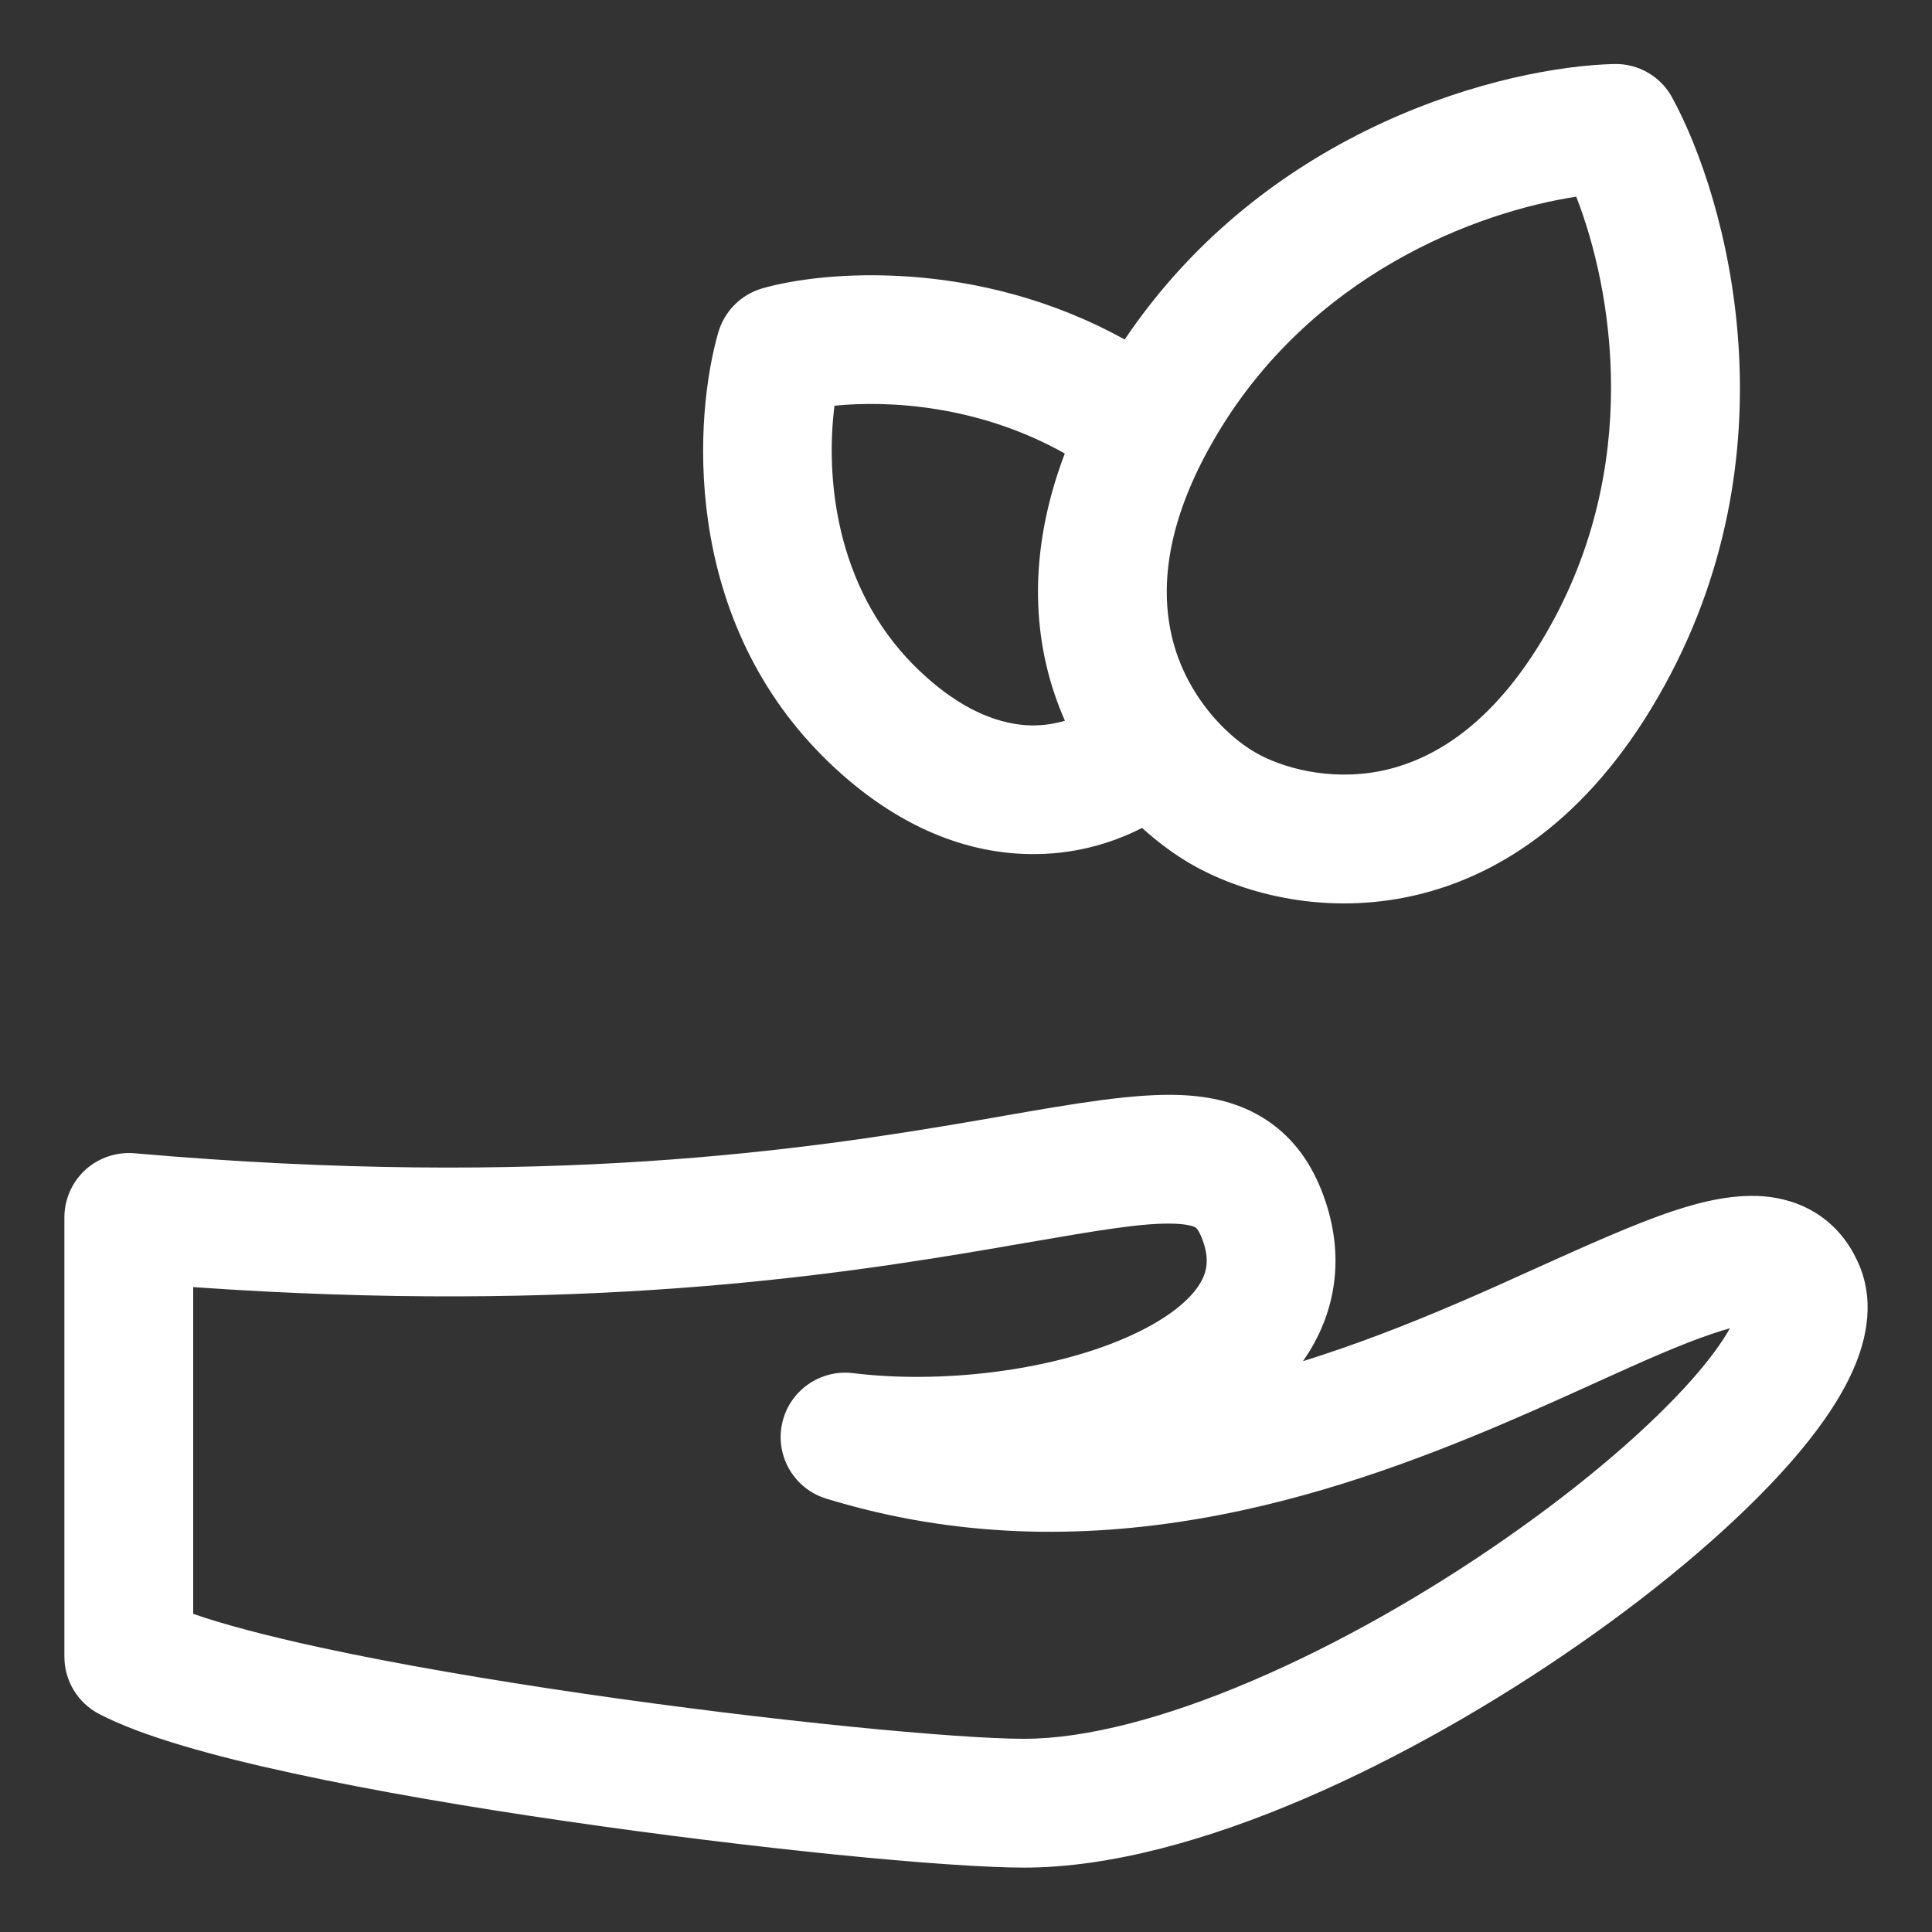
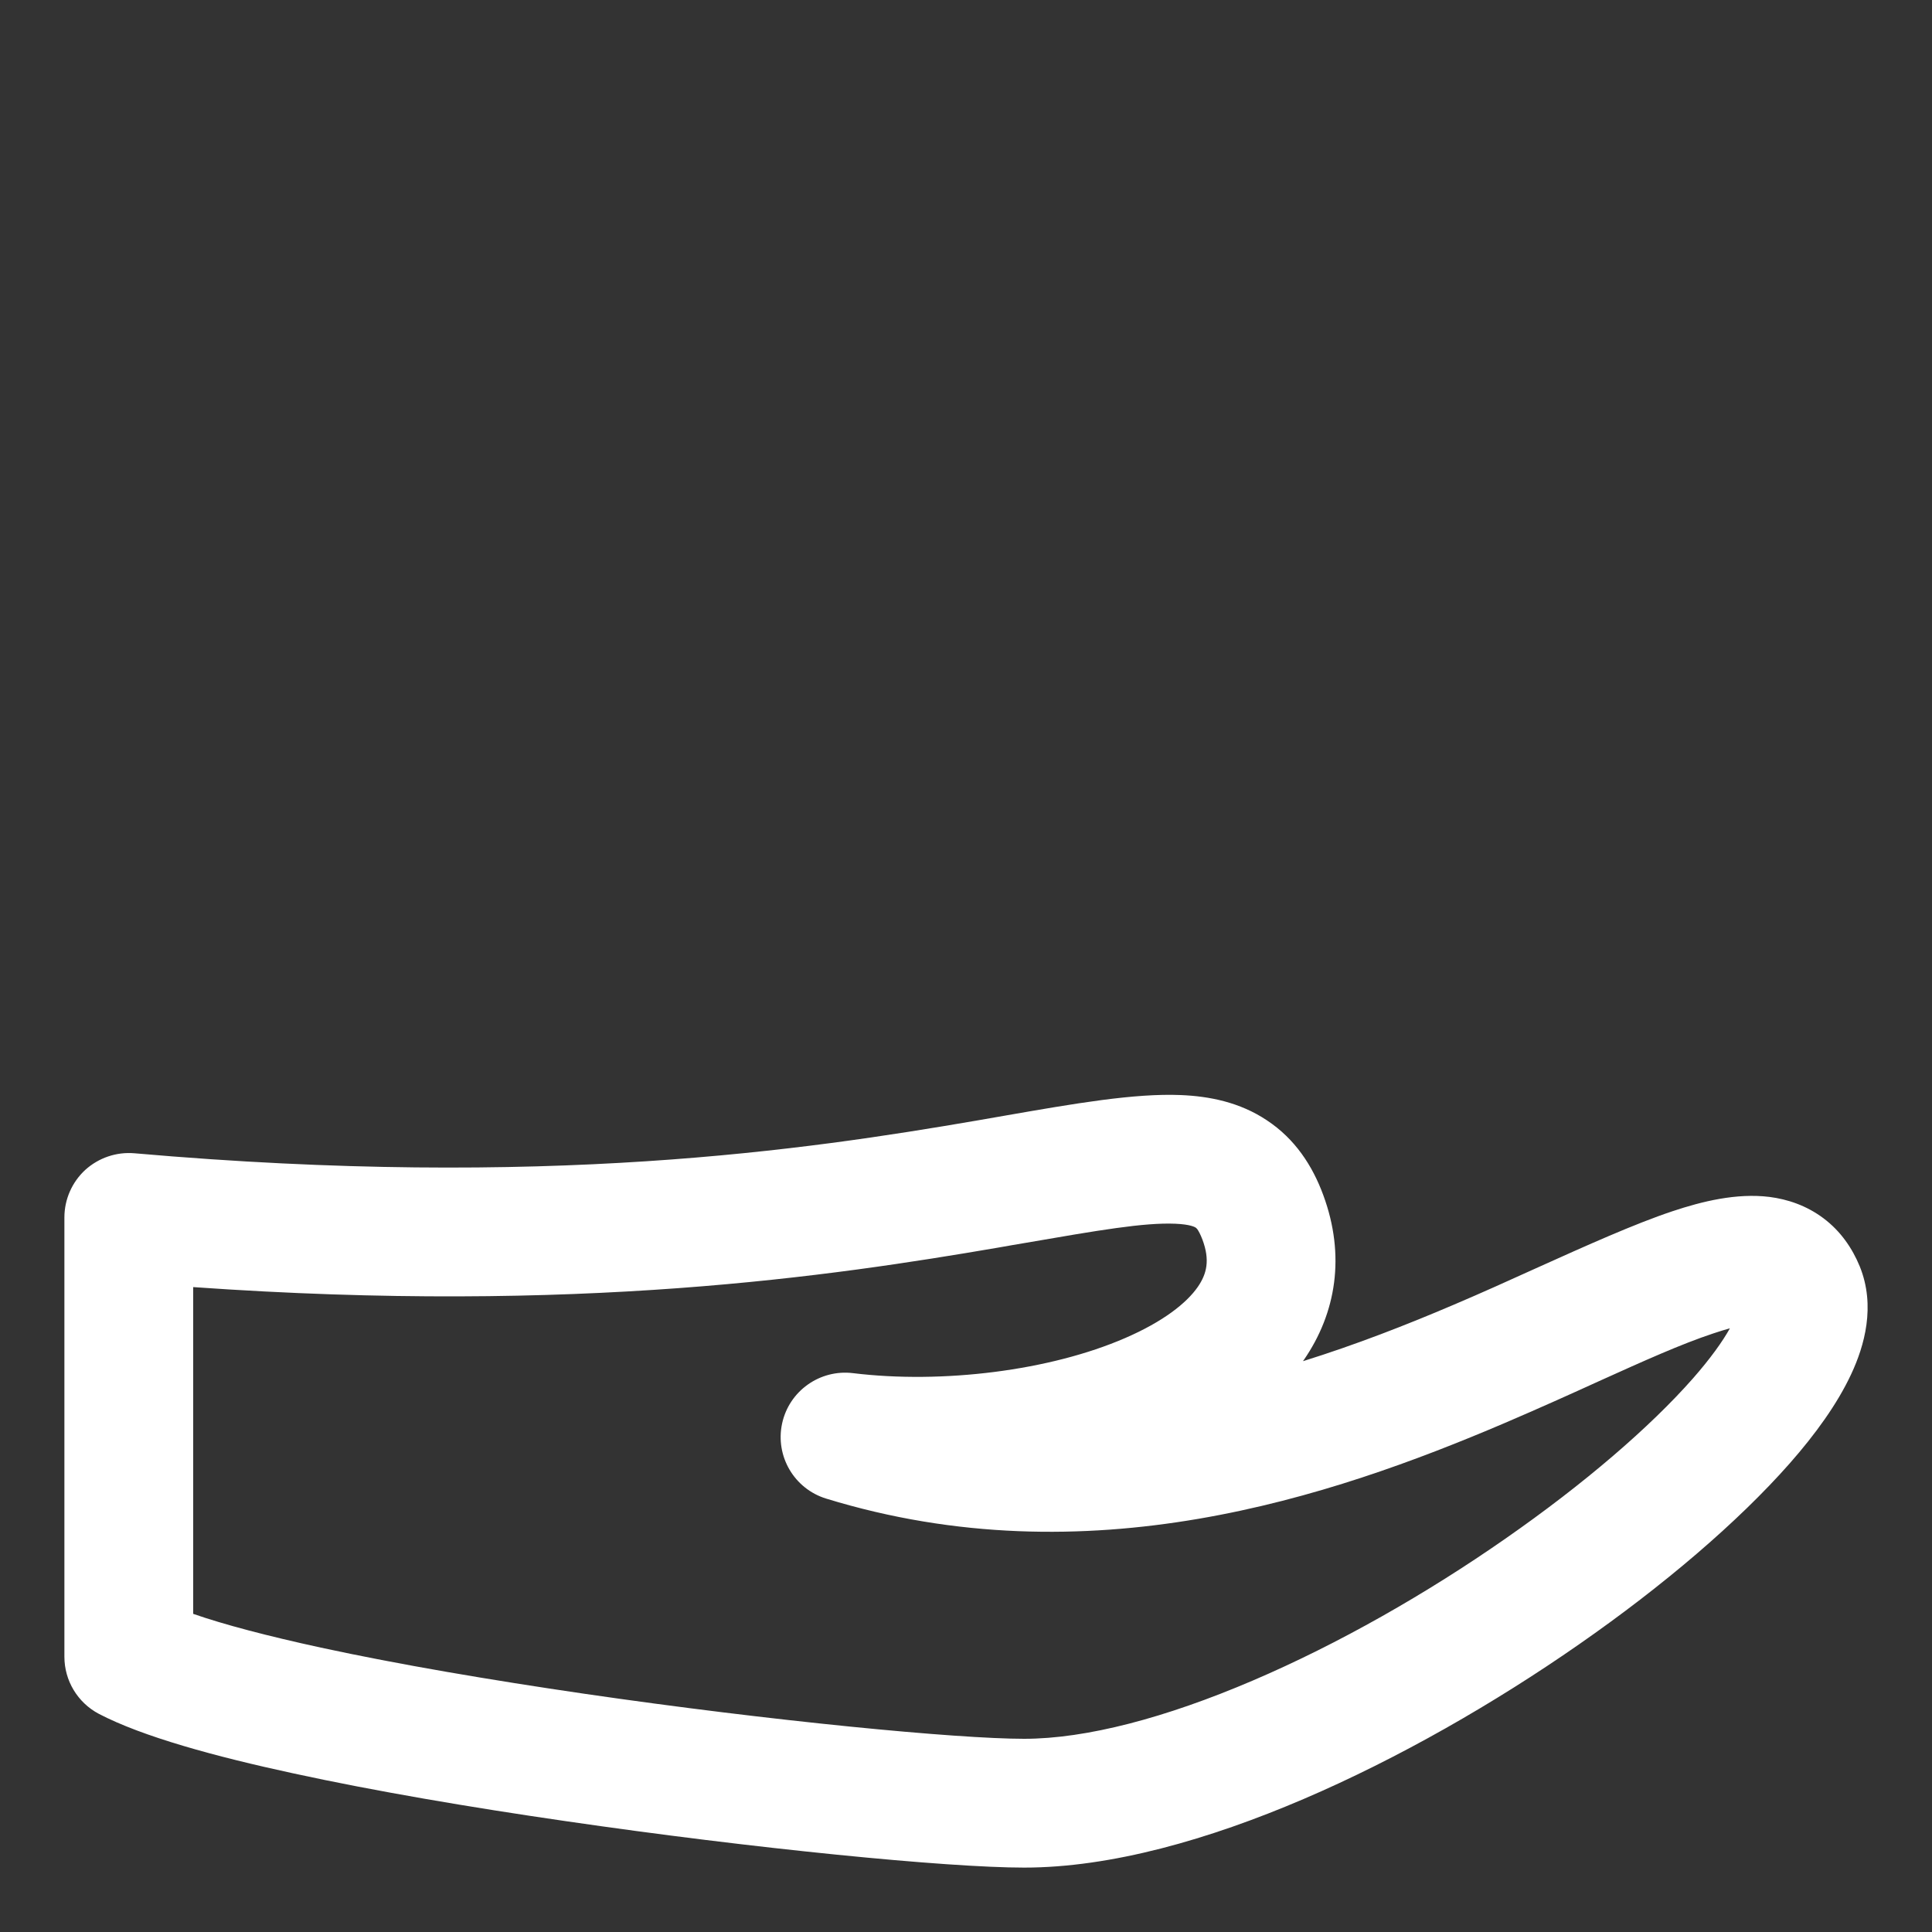
<svg xmlns="http://www.w3.org/2000/svg" width="15" height="15" viewBox="0 0 15 15" fill="none">
  <rect x="0" y="0" width="15" height="15" fill="#333333" stroke="none" />
-   <path fill-rule="evenodd" clip-rule="evenodd" d="M12.983 0.758C12.894 0.593 12.719 0.492 12.531 0.497C11.69 0.518 9.85 0.977 8.732 2.636C7.586 2.001 6.389 2.103 5.918 2.239C5.753 2.287 5.625 2.416 5.577 2.58C5.393 3.215 5.279 4.763 6.391 5.875C6.913 6.396 7.469 6.623 7.991 6.631C8.323 6.637 8.621 6.554 8.867 6.428C8.995 6.544 9.125 6.638 9.246 6.708C9.624 6.926 10.239 7.103 10.918 6.966C11.618 6.825 12.325 6.363 12.874 5.41C13.965 3.521 13.408 1.538 12.983 0.758ZM8.268 5.596C8.239 5.53 8.212 5.461 8.188 5.39C8.009 4.86 7.999 4.228 8.267 3.521C7.595 3.143 6.894 3.108 6.479 3.15C6.41 3.688 6.479 4.549 7.098 5.168C7.464 5.533 7.782 5.628 8.008 5.632C8.103 5.633 8.19 5.619 8.268 5.596ZM9.423 3.417C10.166 2.129 11.467 1.645 12.238 1.527C12.521 2.254 12.752 3.622 12.008 4.91C11.583 5.647 11.104 5.908 10.72 5.986C10.314 6.067 9.944 5.957 9.746 5.842C9.548 5.728 9.268 5.463 9.135 5.071C9.01 4.699 8.997 4.154 9.423 3.417Z" fill="white" />
  <path fill-rule="evenodd" clip-rule="evenodd" d="M9.836 8.698C10.054 8.842 10.19 9.05 10.274 9.279C10.447 9.748 10.375 10.194 10.122 10.56C10.12 10.562 10.118 10.565 10.117 10.568C10.527 10.44 10.919 10.287 11.289 10.129C11.503 10.038 11.718 9.941 11.927 9.846C12.32 9.669 12.691 9.502 12.985 9.404C13.213 9.328 13.482 9.261 13.739 9.293C13.878 9.311 14.025 9.359 14.158 9.459C14.291 9.559 14.381 9.691 14.439 9.832C14.564 10.14 14.475 10.45 14.373 10.668C14.265 10.9 14.094 11.136 13.895 11.362C13.493 11.818 12.912 12.313 12.259 12.767C11.604 13.223 10.858 13.652 10.12 13.968C9.389 14.281 8.627 14.5 7.951 14.5C7.354 14.5 5.856 14.353 4.39 14.139C3.652 14.032 2.91 13.906 2.28 13.769C1.668 13.637 1.106 13.483 0.767 13.306C0.603 13.219 0.5 13.049 0.5 12.863V9.452C0.5 9.312 0.559 9.178 0.662 9.083C0.766 8.989 0.904 8.942 1.044 8.954C4.23 9.233 6.27 8.925 7.577 8.701C7.655 8.688 7.731 8.674 7.807 8.661C8.34 8.568 8.809 8.487 9.167 8.502C9.388 8.511 9.625 8.557 9.836 8.698ZM1.5 9.993V12.53C1.736 12.612 2.072 12.701 2.491 12.792C3.091 12.922 3.81 13.044 4.535 13.15C5.996 13.363 7.432 13.5 7.951 13.5C8.434 13.5 9.051 13.337 9.726 13.048C10.393 12.763 11.08 12.37 11.688 11.946C12.299 11.521 12.812 11.079 13.144 10.702C13.279 10.548 13.373 10.417 13.431 10.313C13.395 10.323 13.351 10.336 13.301 10.353C13.051 10.436 12.765 10.565 12.413 10.724C12.196 10.823 11.954 10.932 11.681 11.049C10.328 11.626 8.447 12.259 6.414 11.635C6.167 11.559 6.018 11.307 6.072 11.053C6.126 10.8 6.365 10.63 6.622 10.661C7.317 10.746 8.153 10.642 8.737 10.388C9.03 10.261 9.212 10.118 9.3 9.991C9.37 9.889 9.395 9.784 9.336 9.625C9.319 9.58 9.305 9.557 9.297 9.545C9.289 9.535 9.285 9.532 9.283 9.531C9.279 9.528 9.244 9.506 9.125 9.501C8.882 9.491 8.534 9.551 7.96 9.65C7.892 9.661 7.821 9.674 7.746 9.687C6.465 9.906 4.494 10.204 1.5 9.993ZM13.5 10.151C13.5 10.151 13.5 10.151 13.5 10.152L13.5 10.151Z" fill="white" />
</svg>